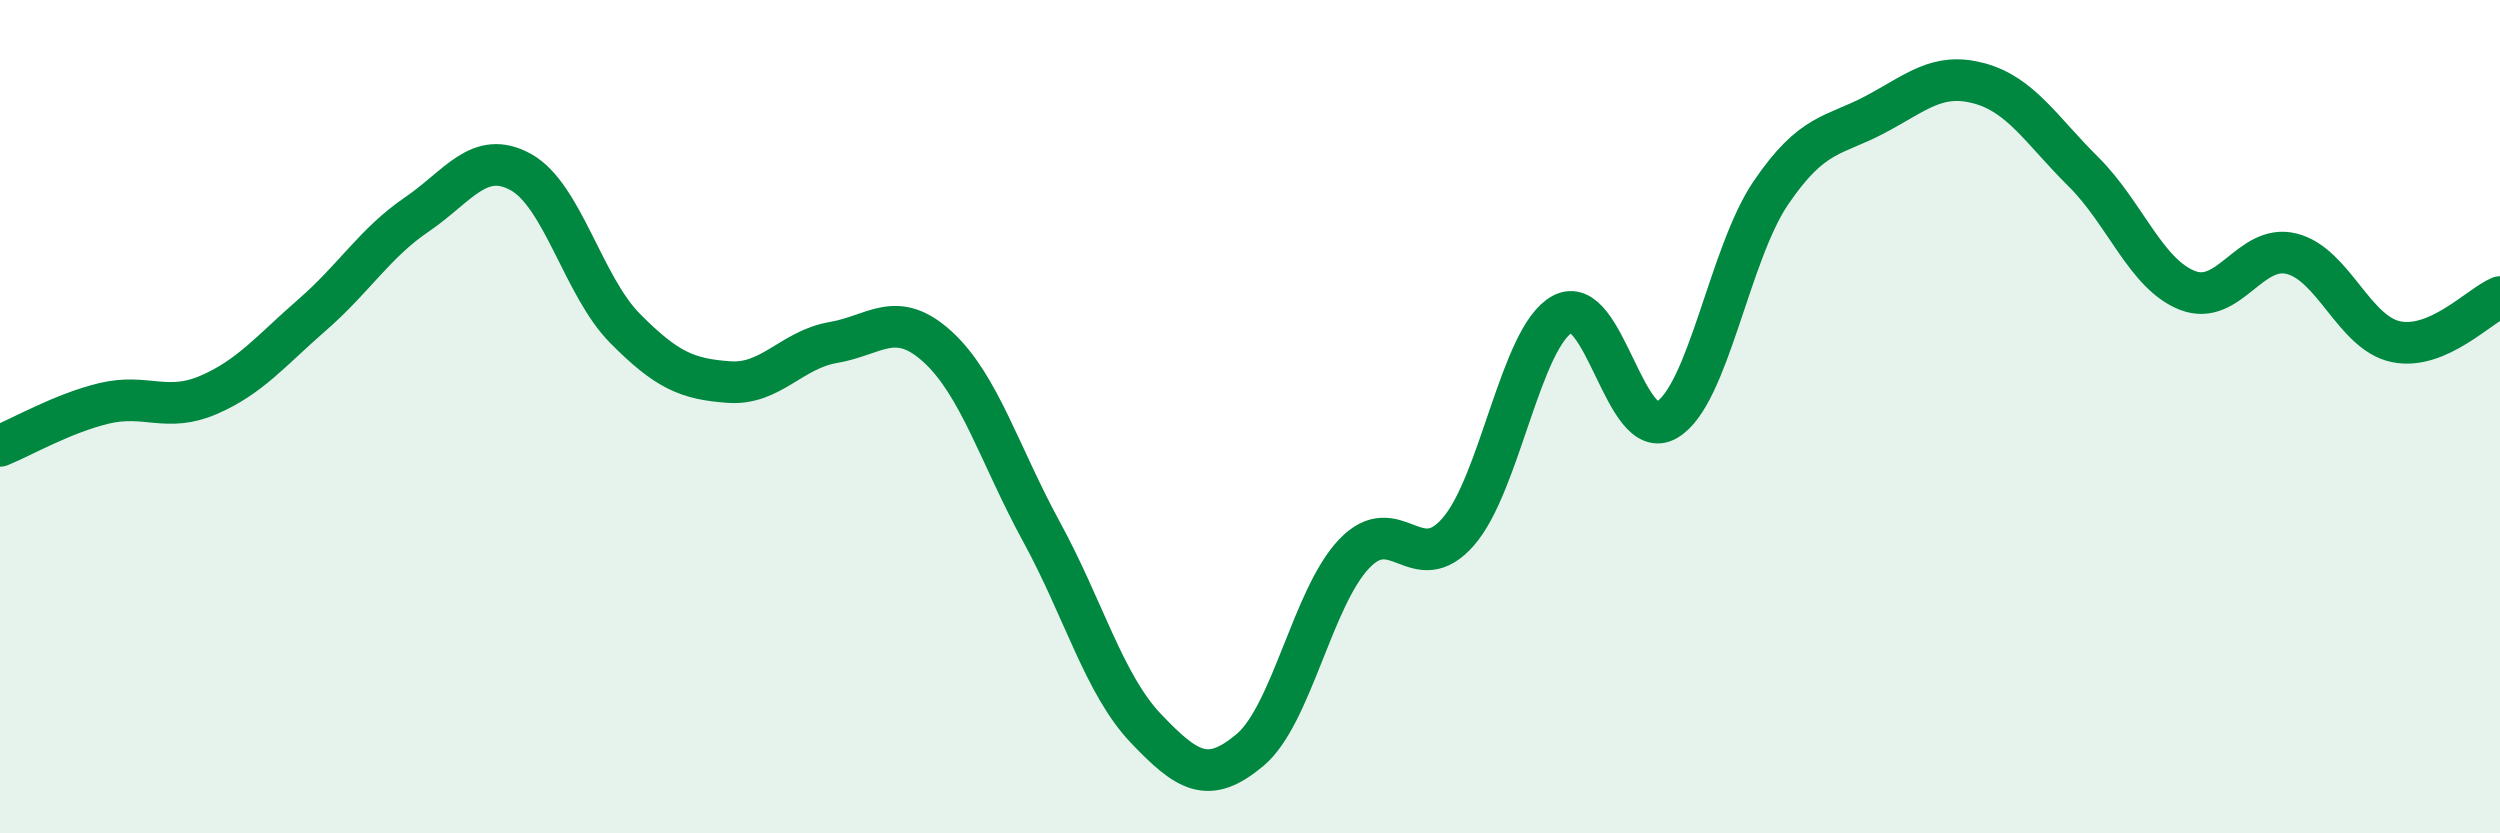
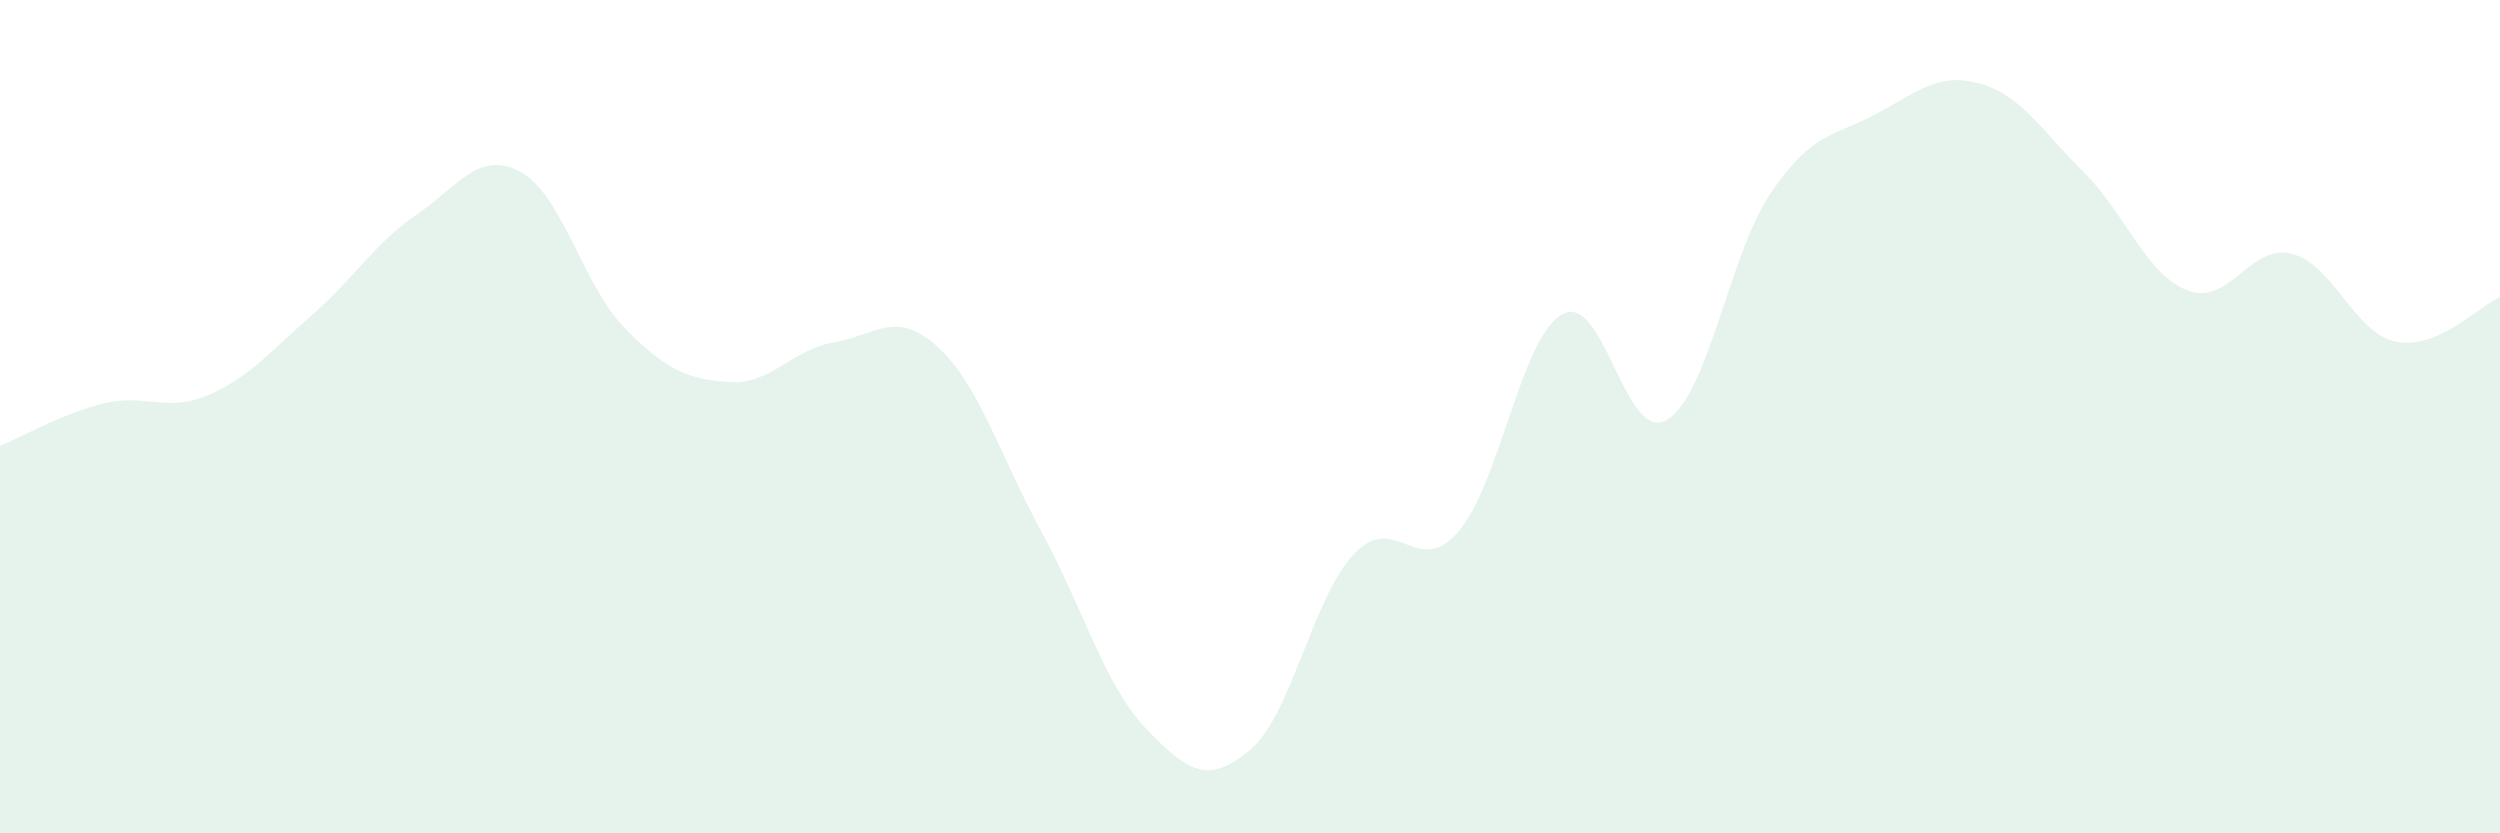
<svg xmlns="http://www.w3.org/2000/svg" width="60" height="20" viewBox="0 0 60 20">
  <path d="M 0,10.7 C 0.5,10.5 1.5,9.92 2.5,9.68 C 3.5,9.44 4,9.91 5,9.48 C 6,9.05 6.5,8.42 7.5,7.55 C 8.5,6.68 9,5.83 10,5.15 C 11,4.47 11.5,3.58 12.5,4.13 C 13.5,4.68 14,6.87 15,7.88 C 16,8.89 16.5,9.1 17.5,9.17 C 18.5,9.24 19,8.39 20,8.22 C 21,8.05 21.5,7.41 22.5,8.32 C 23.5,9.23 24,10.94 25,12.77 C 26,14.6 26.5,16.43 27.5,17.48 C 28.5,18.53 29,18.84 30,18 C 31,17.16 31.5,14.34 32.5,13.29 C 33.5,12.24 34,13.91 35,12.76 C 36,11.61 36.5,8.08 37.5,7.54 C 38.5,7 39,10.66 40,10.08 C 41,9.5 41.5,6.1 42.5,4.63 C 43.5,3.16 44,3.28 45,2.75 C 46,2.22 46.5,1.73 47.5,2 C 48.5,2.27 49,3.13 50,4.12 C 51,5.11 51.5,6.58 52.5,6.97 C 53.5,7.36 54,5.84 55,6.09 C 56,6.34 56.5,7.99 57.5,8.2 C 58.5,8.41 59.5,7.34 60,7.13L60 20L0 20Z" fill="#008740" opacity="0.1" stroke-linecap="round" stroke-linejoin="round" />
-   <path d="M 0,10.7 C 0.5,10.5 1.5,9.92 2.5,9.68 C 3.5,9.44 4,9.91 5,9.48 C 6,9.05 6.5,8.42 7.5,7.55 C 8.5,6.68 9,5.83 10,5.15 C 11,4.47 11.5,3.58 12.5,4.13 C 13.5,4.68 14,6.87 15,7.88 C 16,8.89 16.5,9.1 17.5,9.17 C 18.5,9.24 19,8.39 20,8.22 C 21,8.05 21.5,7.41 22.5,8.32 C 23.5,9.23 24,10.94 25,12.77 C 26,14.6 26.5,16.43 27.5,17.48 C 28.5,18.53 29,18.84 30,18 C 31,17.16 31.5,14.34 32.5,13.29 C 33.5,12.24 34,13.91 35,12.76 C 36,11.61 36.5,8.08 37.5,7.54 C 38.5,7 39,10.66 40,10.08 C 41,9.5 41.5,6.1 42.5,4.63 C 43.5,3.16 44,3.28 45,2.75 C 46,2.22 46.5,1.73 47.5,2 C 48.5,2.27 49,3.13 50,4.12 C 51,5.11 51.5,6.58 52.5,6.97 C 53.5,7.36 54,5.84 55,6.09 C 56,6.34 56.5,7.99 57.5,8.2 C 58.5,8.41 59.5,7.34 60,7.13" stroke="#008740" stroke-width="1" fill="none" stroke-linecap="round" stroke-linejoin="round" />
</svg>